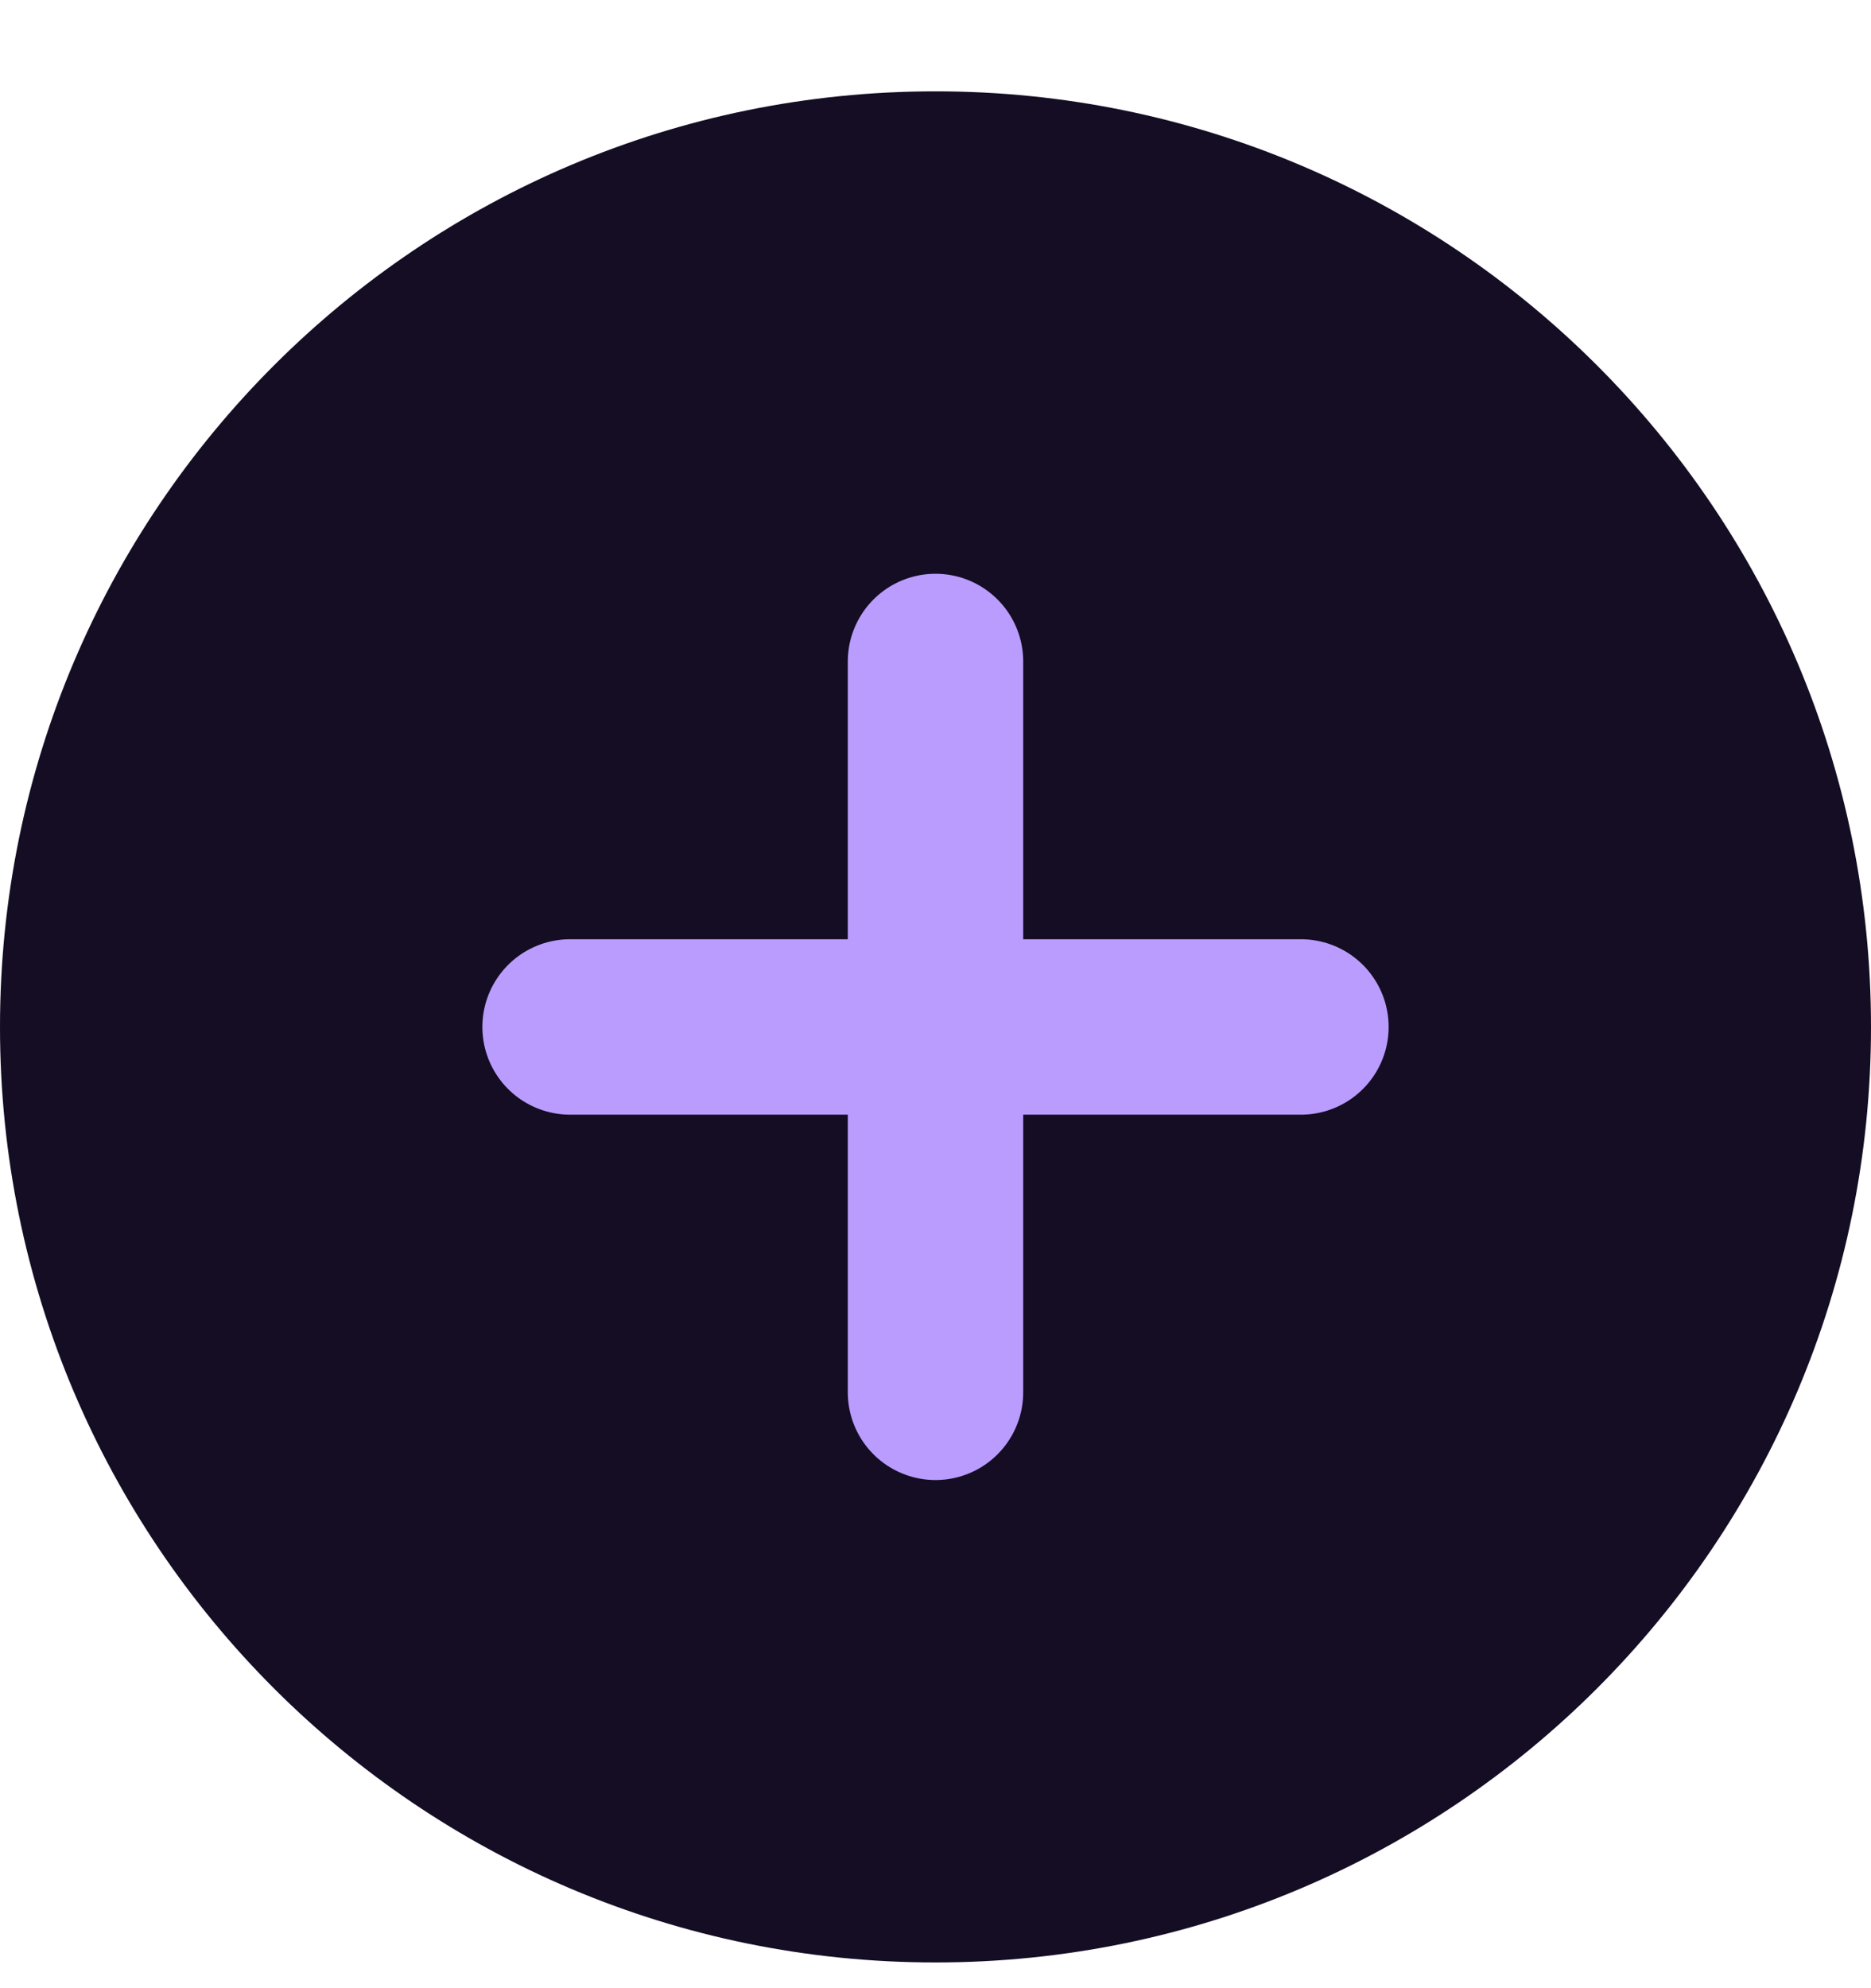
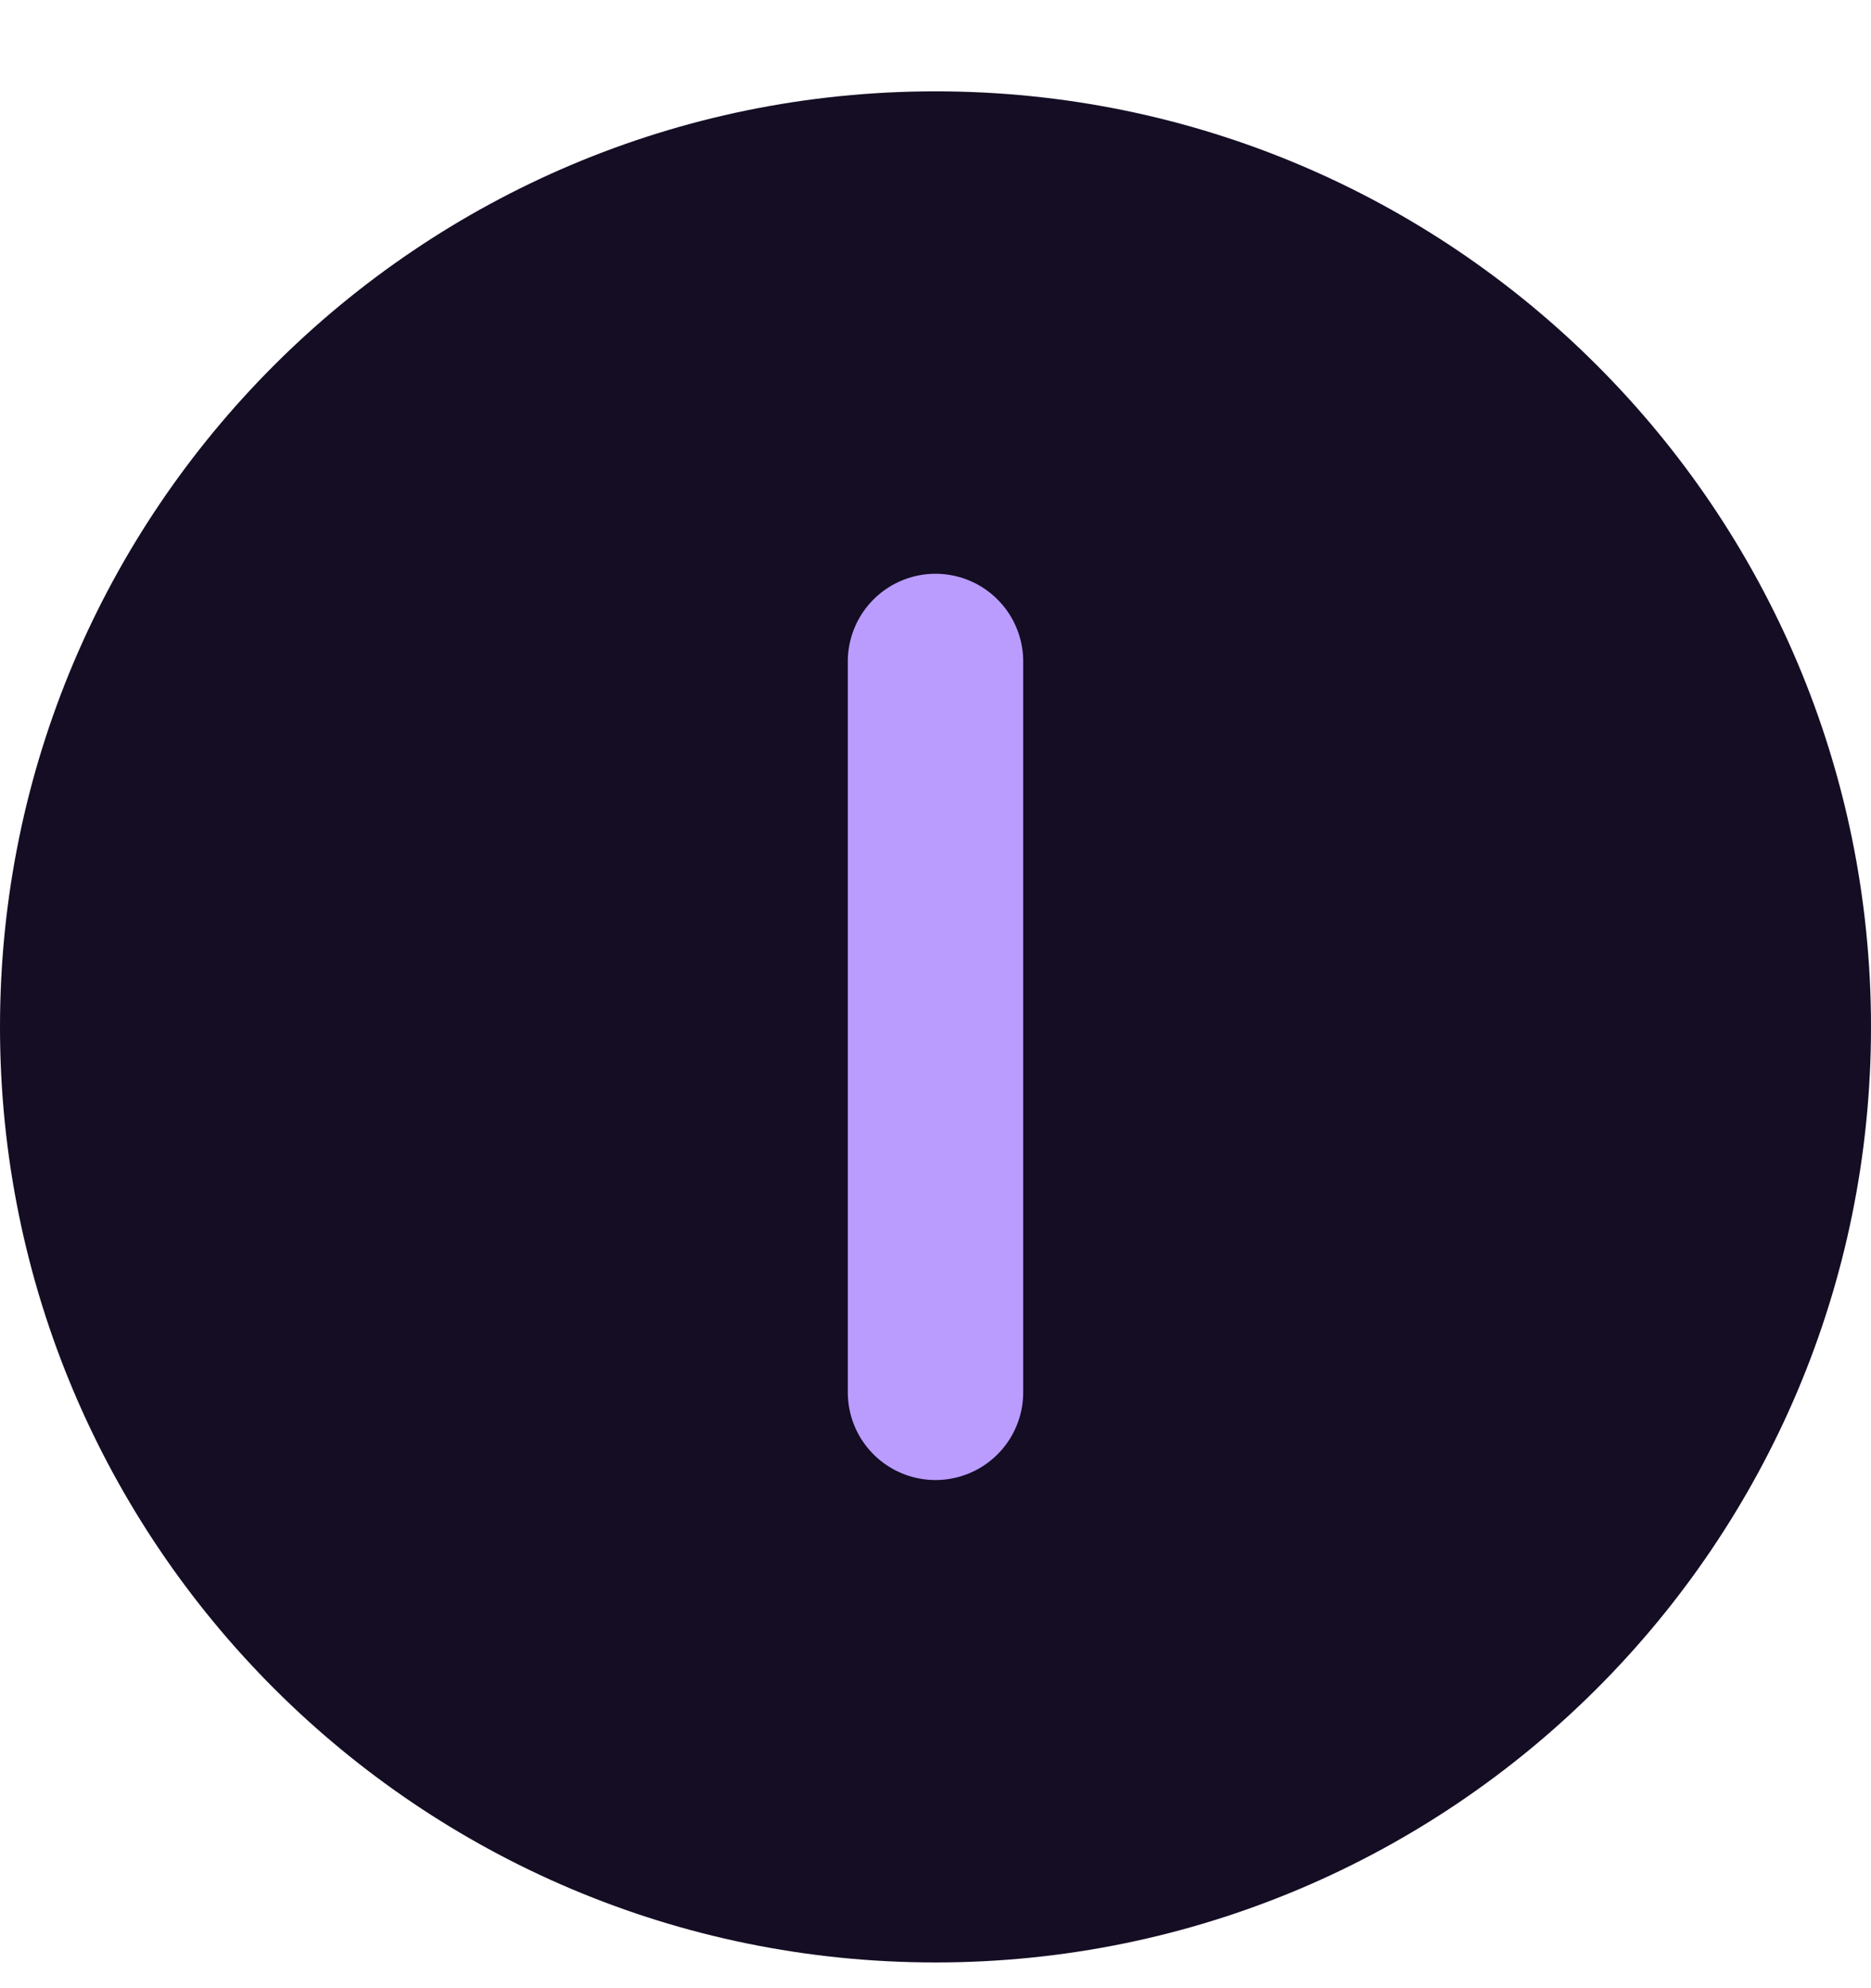
<svg xmlns="http://www.w3.org/2000/svg" width="16" height="17" viewBox="0 0 16 17" fill="none">
  <path d="M16 8.781C16 4.362 12.418 0.781 8 0.781C3.582 0.781 0 4.362 0 8.781C0 13.199 3.582 16.78 8 16.78C12.418 16.78 16 13.199 16 8.781Z" fill="#140D24" />
  <path d="M8 5.656V11.905" stroke="#BA9CFF" stroke-width="1.5" stroke-linecap="round" stroke-linejoin="round" />
-   <path d="M11.125 8.781H4.875" stroke="#BA9CFF" stroke-width="1.5" stroke-linecap="round" stroke-linejoin="round" />
</svg>